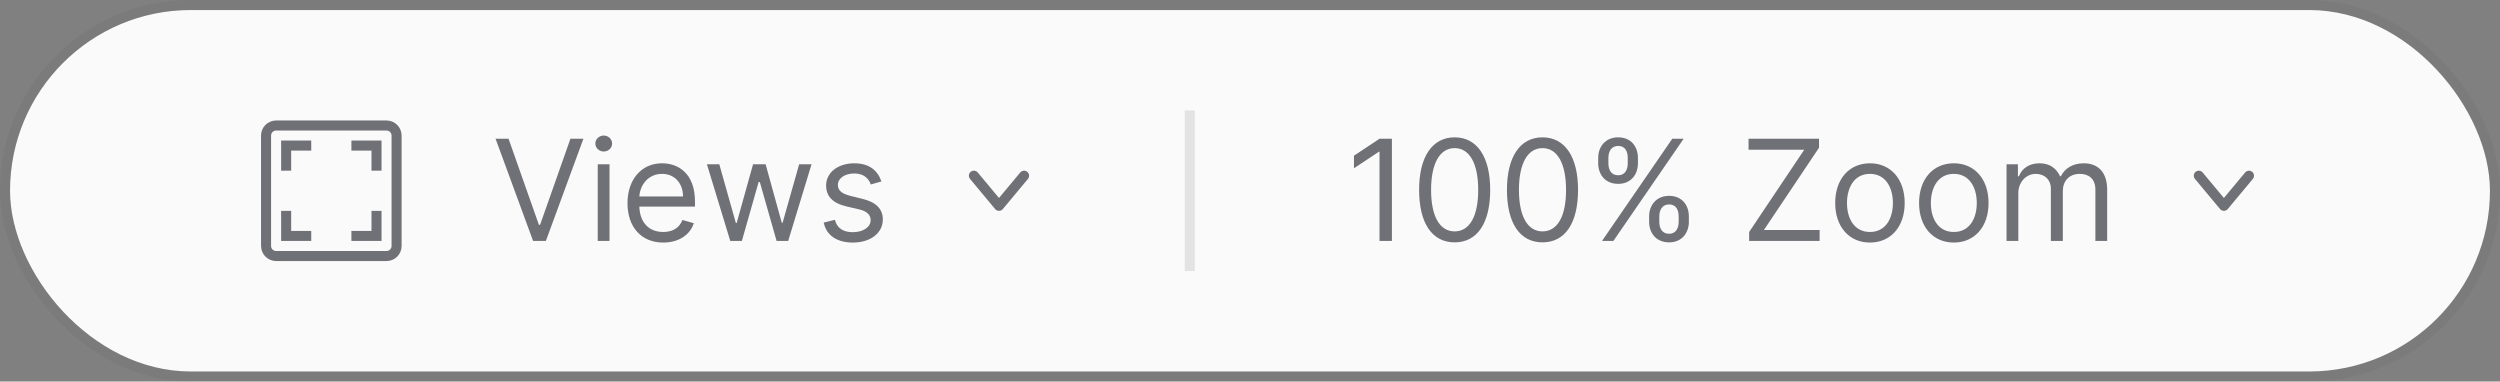
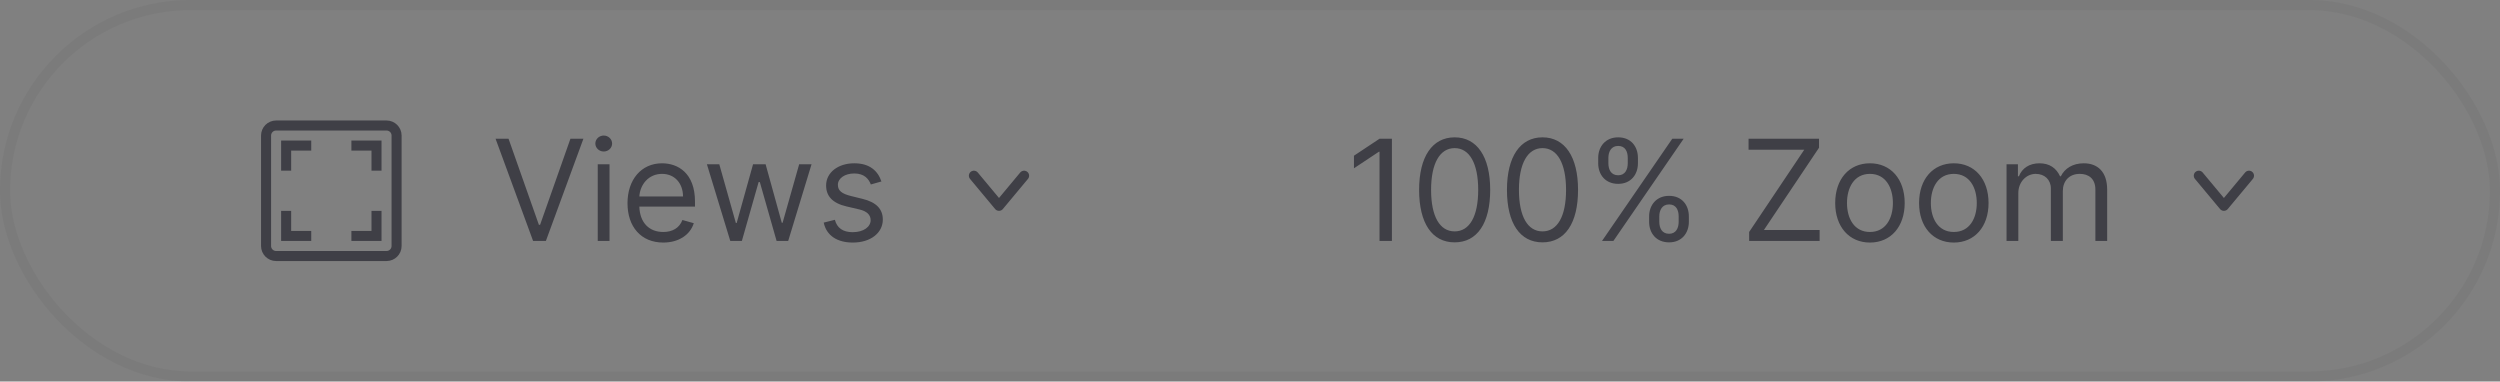
<svg xmlns="http://www.w3.org/2000/svg" width="249" height="38" viewBox="0 0 249 38" fill="none">
  <rect x="0" y="0" width="249" height="38" fill="#808080" stroke="none" />
-   <rect x="1" y="1" width="247" height="36" rx="18" fill="#FAFAFA" />
  <g clip-path="url(#clip0_140_7440)">
    <path d="M31 14.5H28.5V17M35 14.5H37.5V17M31 23.5H28.5V21M35 23.5H37.5V21M4707 -11817H4805C4805.55 -11817 4806 -11817.4 4806 -11818V-11916C4806 -11916.6 4805.55 -11917 4805 -11917H4707C4706.45 -11917 4706 -11916.6 4706 -11916V-11818C4706 -11817.4 4706.45 -11817 4707 -11817ZM27.5 25.5H38.5C39.052 25.5 39.5 25.052 39.5 24.5V13.5C39.5 12.948 39.052 12.5 38.5 12.5H27.5C26.948 12.5 26.5 12.948 26.5 13.5V24.5C26.5 25.052 26.948 25.5 27.5 25.5Z" stroke="#141420" stroke-opacity="0.6" />
  </g>
  <path d="M50.651 13.818H49.358L53.097 24H54.369L58.108 13.818H56.815L53.793 22.389H53.673L50.651 13.818ZM59.535 24H60.708V16.364H59.535V24ZM60.131 15.091C60.589 15.091 60.967 14.733 60.967 14.296C60.967 13.858 60.589 13.5 60.131 13.5C59.674 13.5 59.296 13.858 59.296 14.296C59.296 14.733 59.674 15.091 60.131 15.091ZM66.059 24.159C67.61 24.159 68.743 23.384 69.101 22.23L67.968 21.912C67.67 22.707 66.978 23.105 66.059 23.105C64.682 23.105 63.732 22.215 63.677 20.579H69.221V20.082C69.221 17.239 67.53 16.264 65.939 16.264C63.871 16.264 62.499 17.895 62.499 20.241C62.499 22.588 63.851 24.159 66.059 24.159ZM63.677 19.565C63.757 18.377 64.597 17.318 65.939 17.318C67.212 17.318 68.028 18.273 68.028 19.565H63.677ZM72.736 24H73.889L75.559 18.134H75.679L77.349 24H78.503L80.829 16.364H79.596L77.946 22.19H77.866L76.255 16.364H75.003L73.372 22.21H73.292L71.642 16.364H70.409L72.736 24ZM87.79 18.074C87.422 16.99 86.596 16.264 85.085 16.264C83.474 16.264 82.281 17.179 82.281 18.472C82.281 19.526 82.907 20.232 84.309 20.56L85.582 20.858C86.353 21.037 86.716 21.405 86.716 21.932C86.716 22.588 86.02 23.125 84.926 23.125C83.966 23.125 83.365 22.712 83.156 21.892L82.042 22.171C82.316 23.468 83.385 24.159 84.946 24.159C86.721 24.159 87.929 23.19 87.929 21.872C87.929 20.808 87.263 20.137 85.9 19.804L84.767 19.526C83.862 19.302 83.454 18.999 83.454 18.412C83.454 17.756 84.15 17.278 85.085 17.278C86.109 17.278 86.532 17.845 86.736 18.372L87.79 18.074Z" fill="#141420" fill-opacity="0.6" />
  <path d="M97 17.5L99.5 20.5L102 17.5" stroke="#141420" stroke-opacity="0.6" stroke-linecap="round" stroke-linejoin="round" />
-   <line x1="118.5" y1="11" x2="118.5" y2="27" stroke="#141420" stroke-opacity="0.1" />
  <path d="M138.634 13.818H137.401L134.855 15.508V16.761L137.341 15.111H137.401V24H138.634V13.818ZM144.883 24.139C147.13 24.139 148.423 22.235 148.423 18.909C148.423 15.608 147.11 13.679 144.883 13.679C142.656 13.679 141.343 15.608 141.343 18.909C141.343 22.235 142.636 24.139 144.883 24.139ZM144.883 23.046C143.401 23.046 142.536 21.559 142.536 18.909C142.536 16.264 143.411 14.753 144.883 14.753C146.354 14.753 147.229 16.264 147.229 18.909C147.229 21.559 146.364 23.046 144.883 23.046ZM153.633 24.139C155.88 24.139 157.173 22.235 157.173 18.909C157.173 15.608 155.86 13.679 153.633 13.679C151.406 13.679 150.093 15.608 150.093 18.909C150.093 22.235 151.386 24.139 153.633 24.139ZM153.633 23.046C152.151 23.046 151.286 21.559 151.286 18.909C151.286 16.264 152.161 14.753 153.633 14.753C155.104 14.753 155.979 16.264 155.979 18.909C155.979 21.559 155.114 23.046 153.633 23.046ZM164.252 22.091C164.252 23.204 164.948 24.139 166.241 24.139C167.513 24.139 168.21 23.204 168.21 22.091V21.554C168.21 20.44 167.533 19.506 166.241 19.506C164.968 19.506 164.252 20.44 164.252 21.554V22.091ZM159.181 16.264C159.181 17.378 159.877 18.312 161.17 18.312C162.442 18.312 163.138 17.378 163.138 16.264V15.727C163.138 14.614 162.462 13.679 161.17 13.679C159.897 13.679 159.181 14.614 159.181 15.727V16.264ZM159.559 24H160.692L167.692 13.818H166.559L159.559 24ZM165.266 21.554C165.266 20.938 165.545 20.361 166.241 20.361C166.957 20.361 167.195 20.938 167.195 21.554V22.091C167.195 22.707 166.937 23.284 166.241 23.284C165.525 23.284 165.266 22.707 165.266 22.091V21.554ZM160.195 15.727C160.195 15.111 160.474 14.534 161.17 14.534C161.886 14.534 162.124 15.111 162.124 15.727V16.264C162.124 16.881 161.866 17.457 161.17 17.457C160.454 17.457 160.195 16.881 160.195 16.264V15.727ZM174.215 24H181.235V22.906H175.687L181.175 14.713V13.818H174.156V14.912H179.704L174.215 23.105V24ZM186.246 24.159C188.315 24.159 189.707 22.588 189.707 20.222C189.707 17.835 188.315 16.264 186.246 16.264C184.178 16.264 182.786 17.835 182.786 20.222C182.786 22.588 184.178 24.159 186.246 24.159ZM186.246 23.105C184.675 23.105 183.96 21.753 183.96 20.222C183.96 18.69 184.675 17.318 186.246 17.318C187.817 17.318 188.533 18.69 188.533 20.222C188.533 21.753 187.817 23.105 186.246 23.105ZM194.6 24.159C196.668 24.159 198.06 22.588 198.06 20.222C198.06 17.835 196.668 16.264 194.6 16.264C192.532 16.264 191.14 17.835 191.14 20.222C191.14 22.588 192.532 24.159 194.6 24.159ZM194.6 23.105C193.029 23.105 192.313 21.753 192.313 20.222C192.313 18.69 193.029 17.318 194.6 17.318C196.171 17.318 196.887 18.69 196.887 20.222C196.887 21.753 196.171 23.105 194.6 23.105ZM199.851 24H201.025V19.227C201.025 18.109 201.84 17.318 202.755 17.318C203.645 17.318 204.266 17.9 204.266 18.77V24H205.459V19.028C205.459 18.044 206.076 17.318 207.15 17.318C207.985 17.318 208.701 17.761 208.701 18.889V24H209.874V18.889C209.874 17.095 208.909 16.264 207.547 16.264C206.453 16.264 205.653 16.766 205.26 17.557H205.181C204.803 16.741 204.137 16.264 203.132 16.264C202.138 16.264 201.402 16.741 201.084 17.557H200.985V16.364H199.851V24Z" fill="#141420" fill-opacity="0.6" />
  <path d="M219 17.5L221.5 20.5L224 17.5" stroke="#141420" stroke-opacity="0.6" stroke-linecap="round" stroke-linejoin="round" />
  <rect x="0.5" y="0.5" width="248" height="37" rx="18.5" stroke="#141420" stroke-opacity="0.05" />
  <defs>
    <clipPath id="clip0_140_7440">
      <rect width="16" height="16" fill="white" transform="translate(25 11)" />
    </clipPath>
  </defs>
</svg>